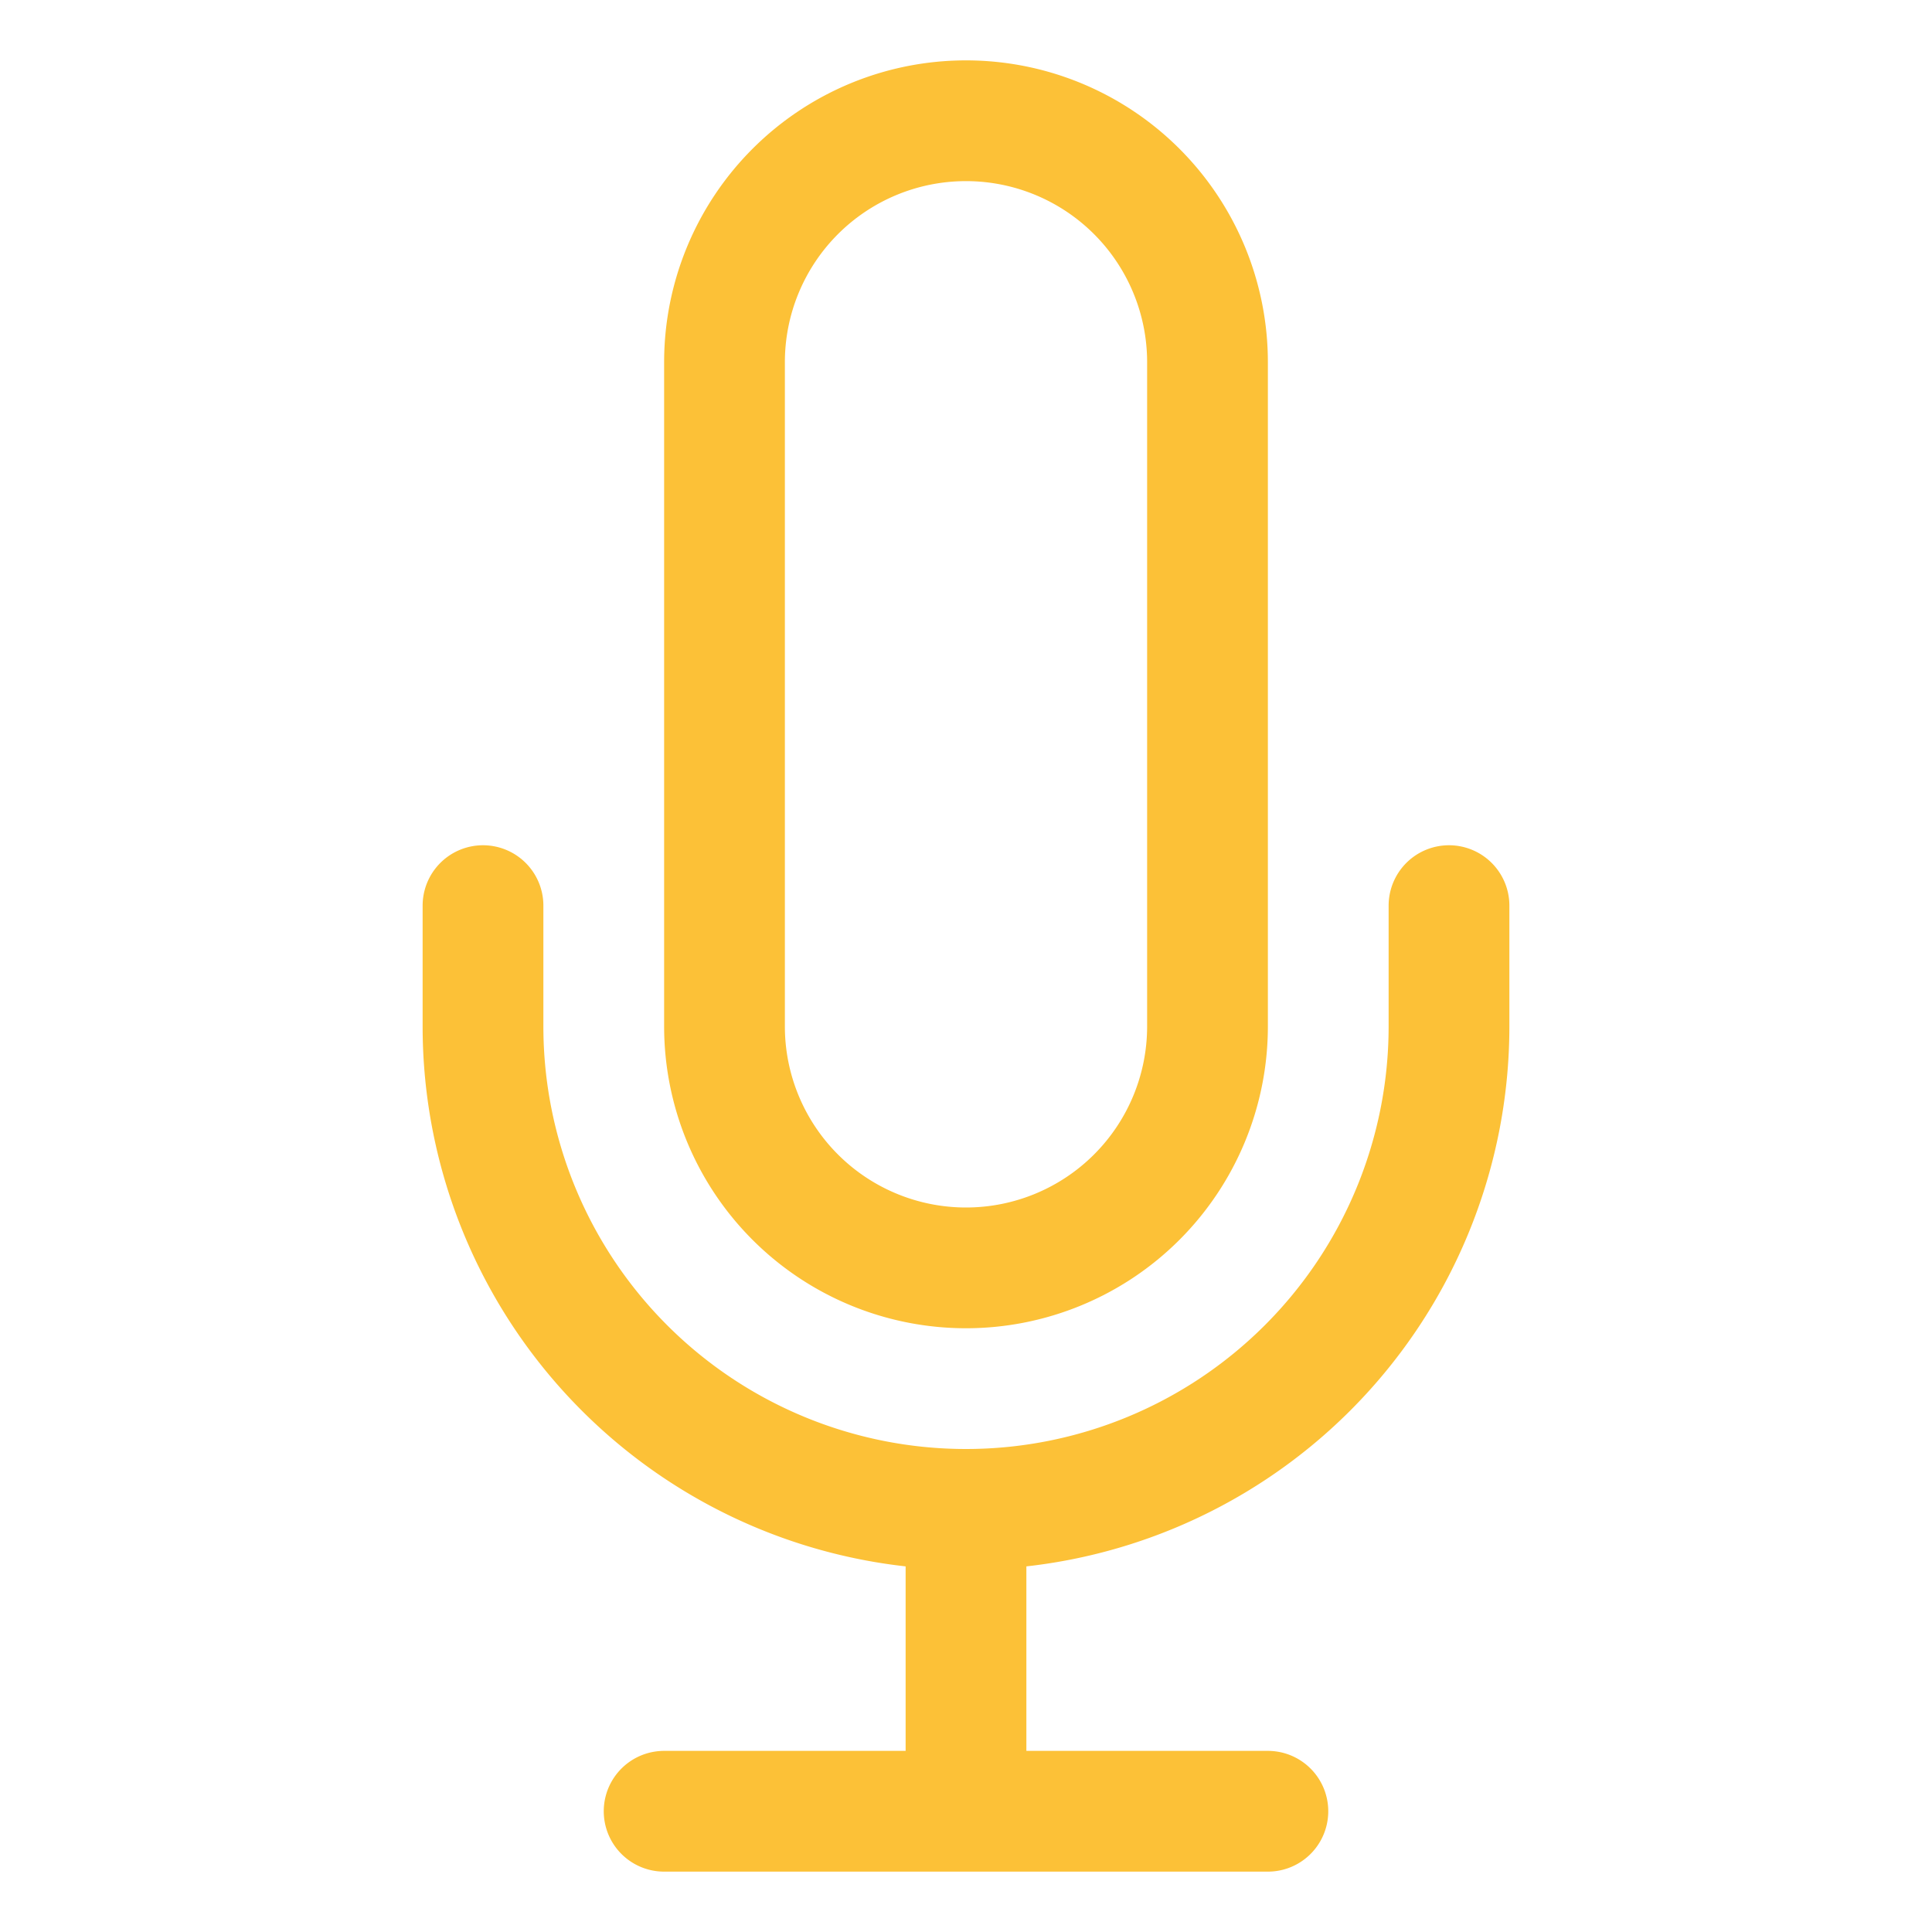
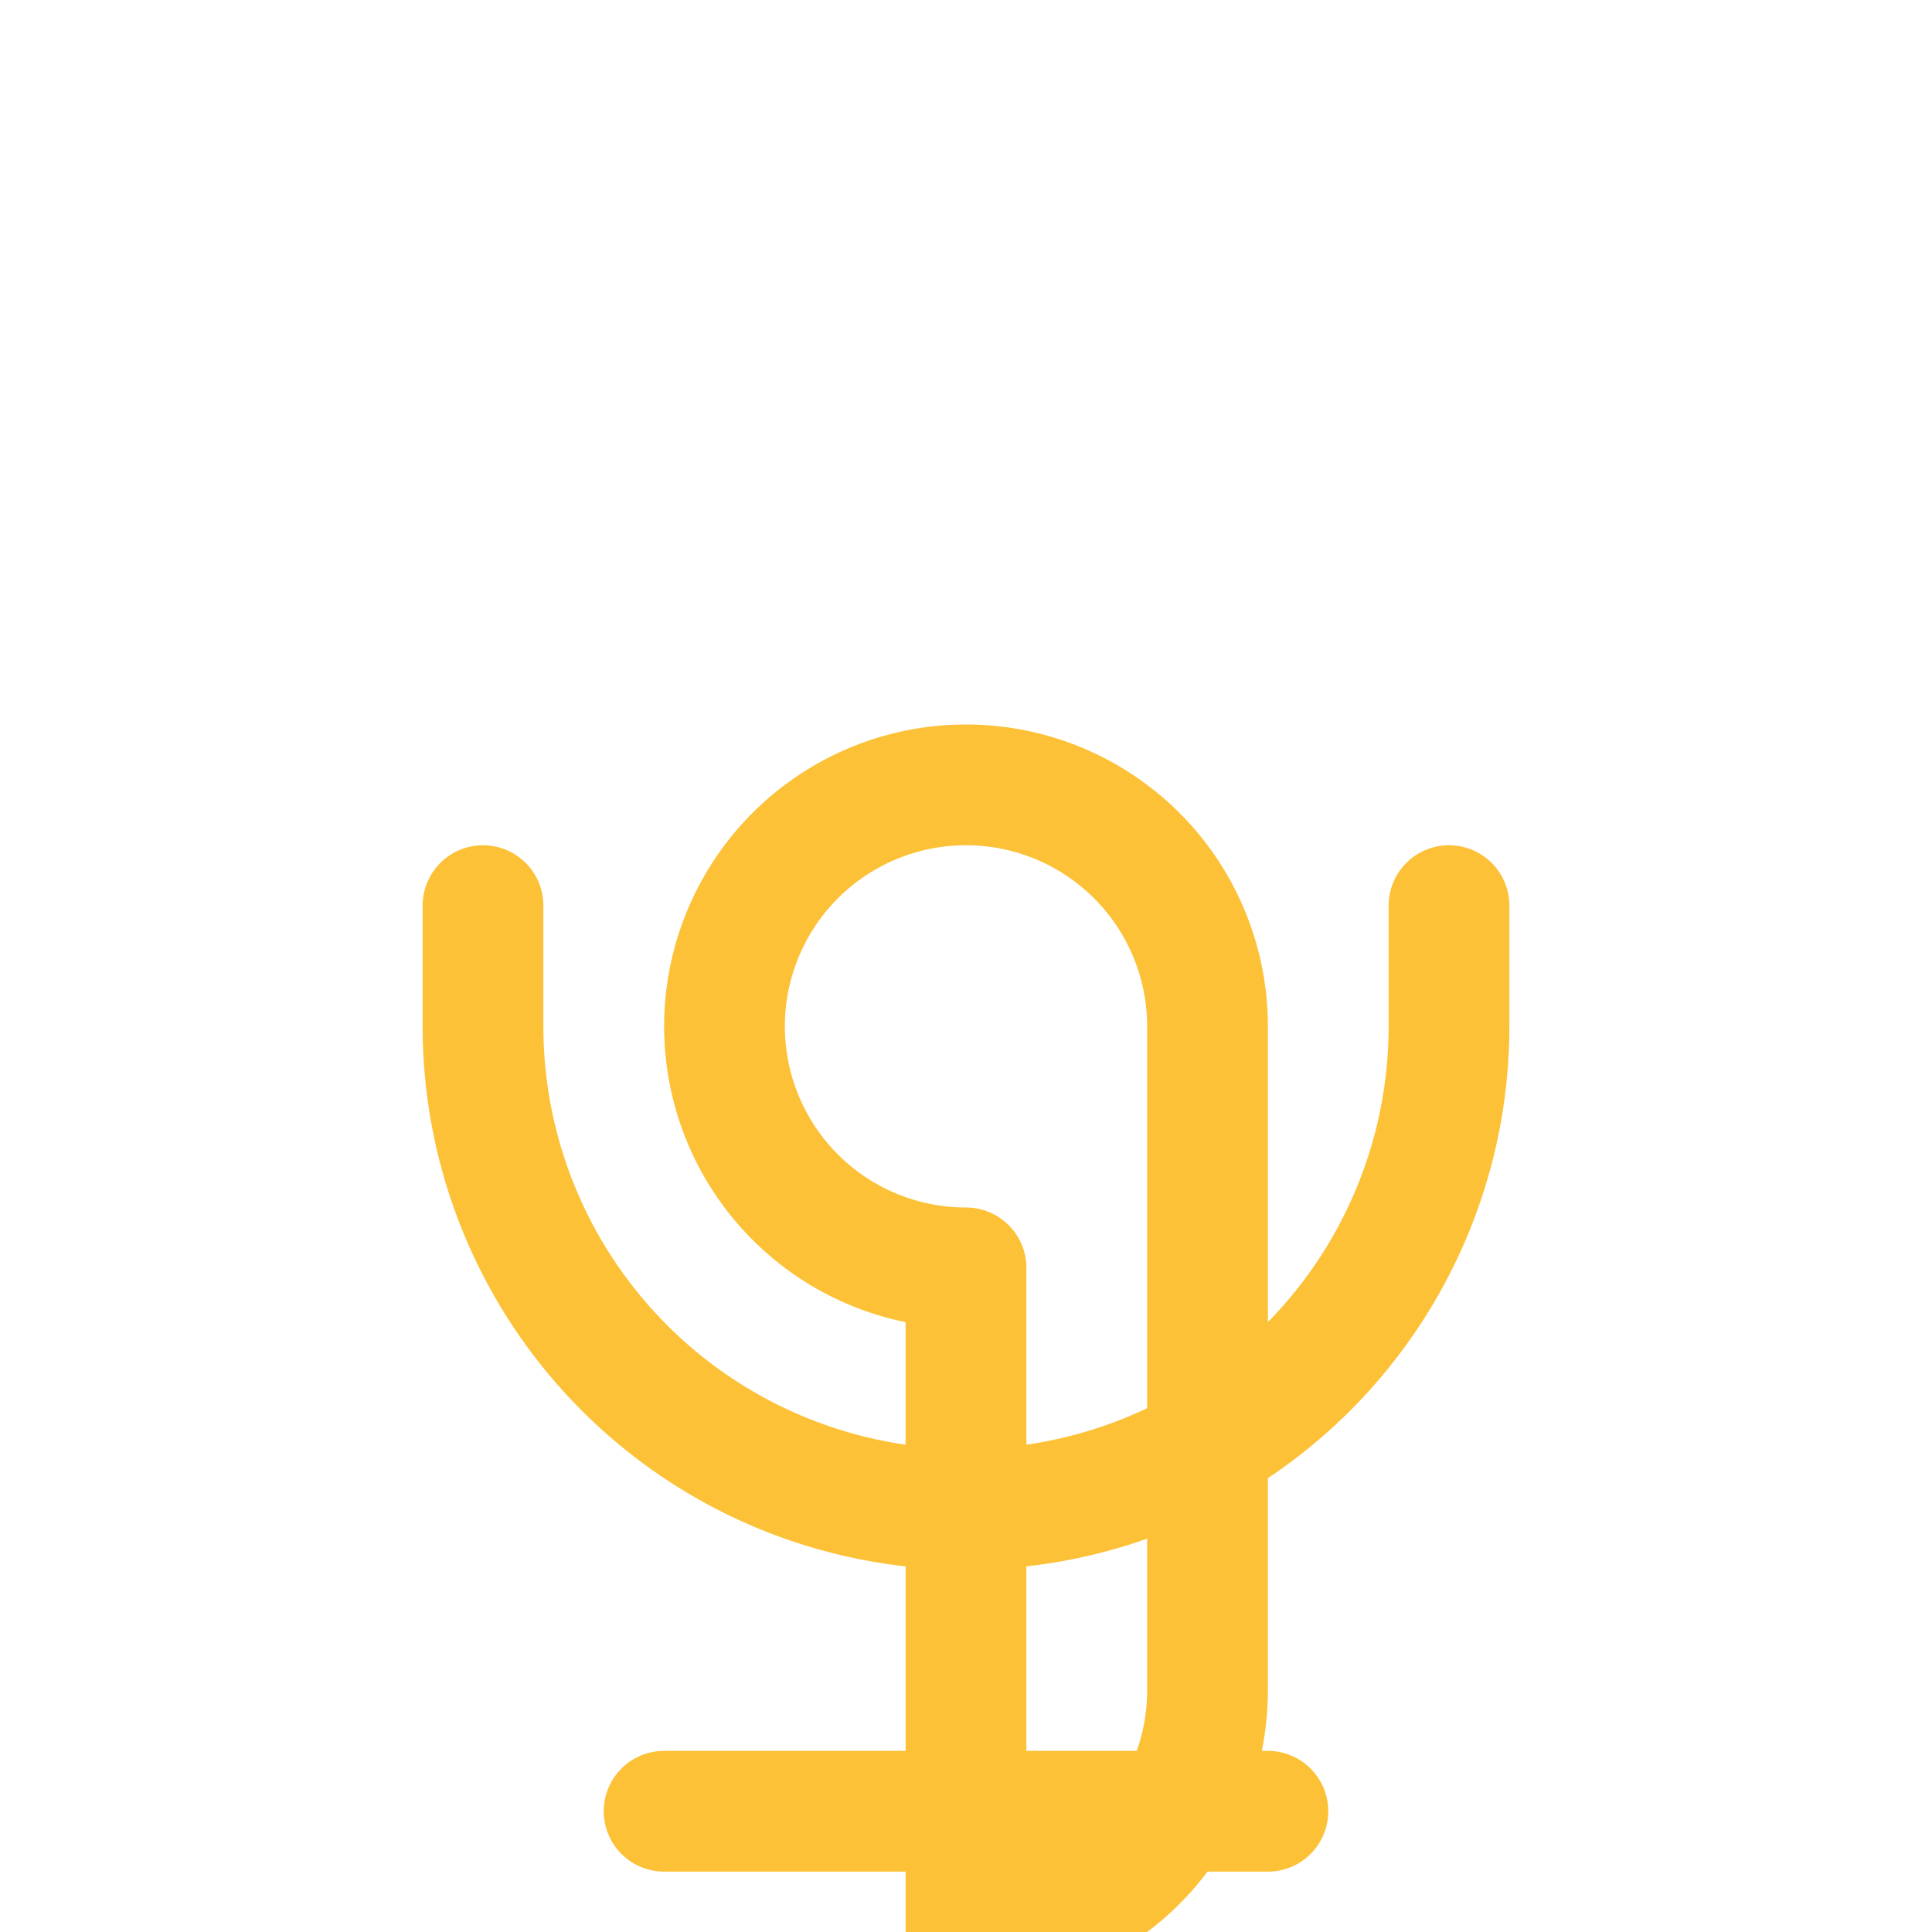
<svg xmlns="http://www.w3.org/2000/svg" fill="none" viewBox="0 0 24 24" stroke-width="1.5" stroke="rgb(252, 193, 55)" class="size-6">
-   <path stroke-linecap="round" stroke-linejoin="round" d="M12 18.75a6 6 0 0 0 6-6v-1.5m-6 7.5a6 6 0 0 1-6-6v-1.5m6 7.5v3.75m-3.75 0h7.5M12 15.75a3 3 0 0 1-3-3V4.5a3 3 0 1 1 6 0v8.25a3 3 0 0 1-3 3Z" />
+   <path stroke-linecap="round" stroke-linejoin="round" d="M12 18.75a6 6 0 0 0 6-6v-1.5m-6 7.5a6 6 0 0 1-6-6v-1.5m6 7.5v3.75m-3.75 0h7.5M12 15.75a3 3 0 0 1-3-3a3 3 0 1 1 6 0v8.25a3 3 0 0 1-3 3Z" />
</svg>